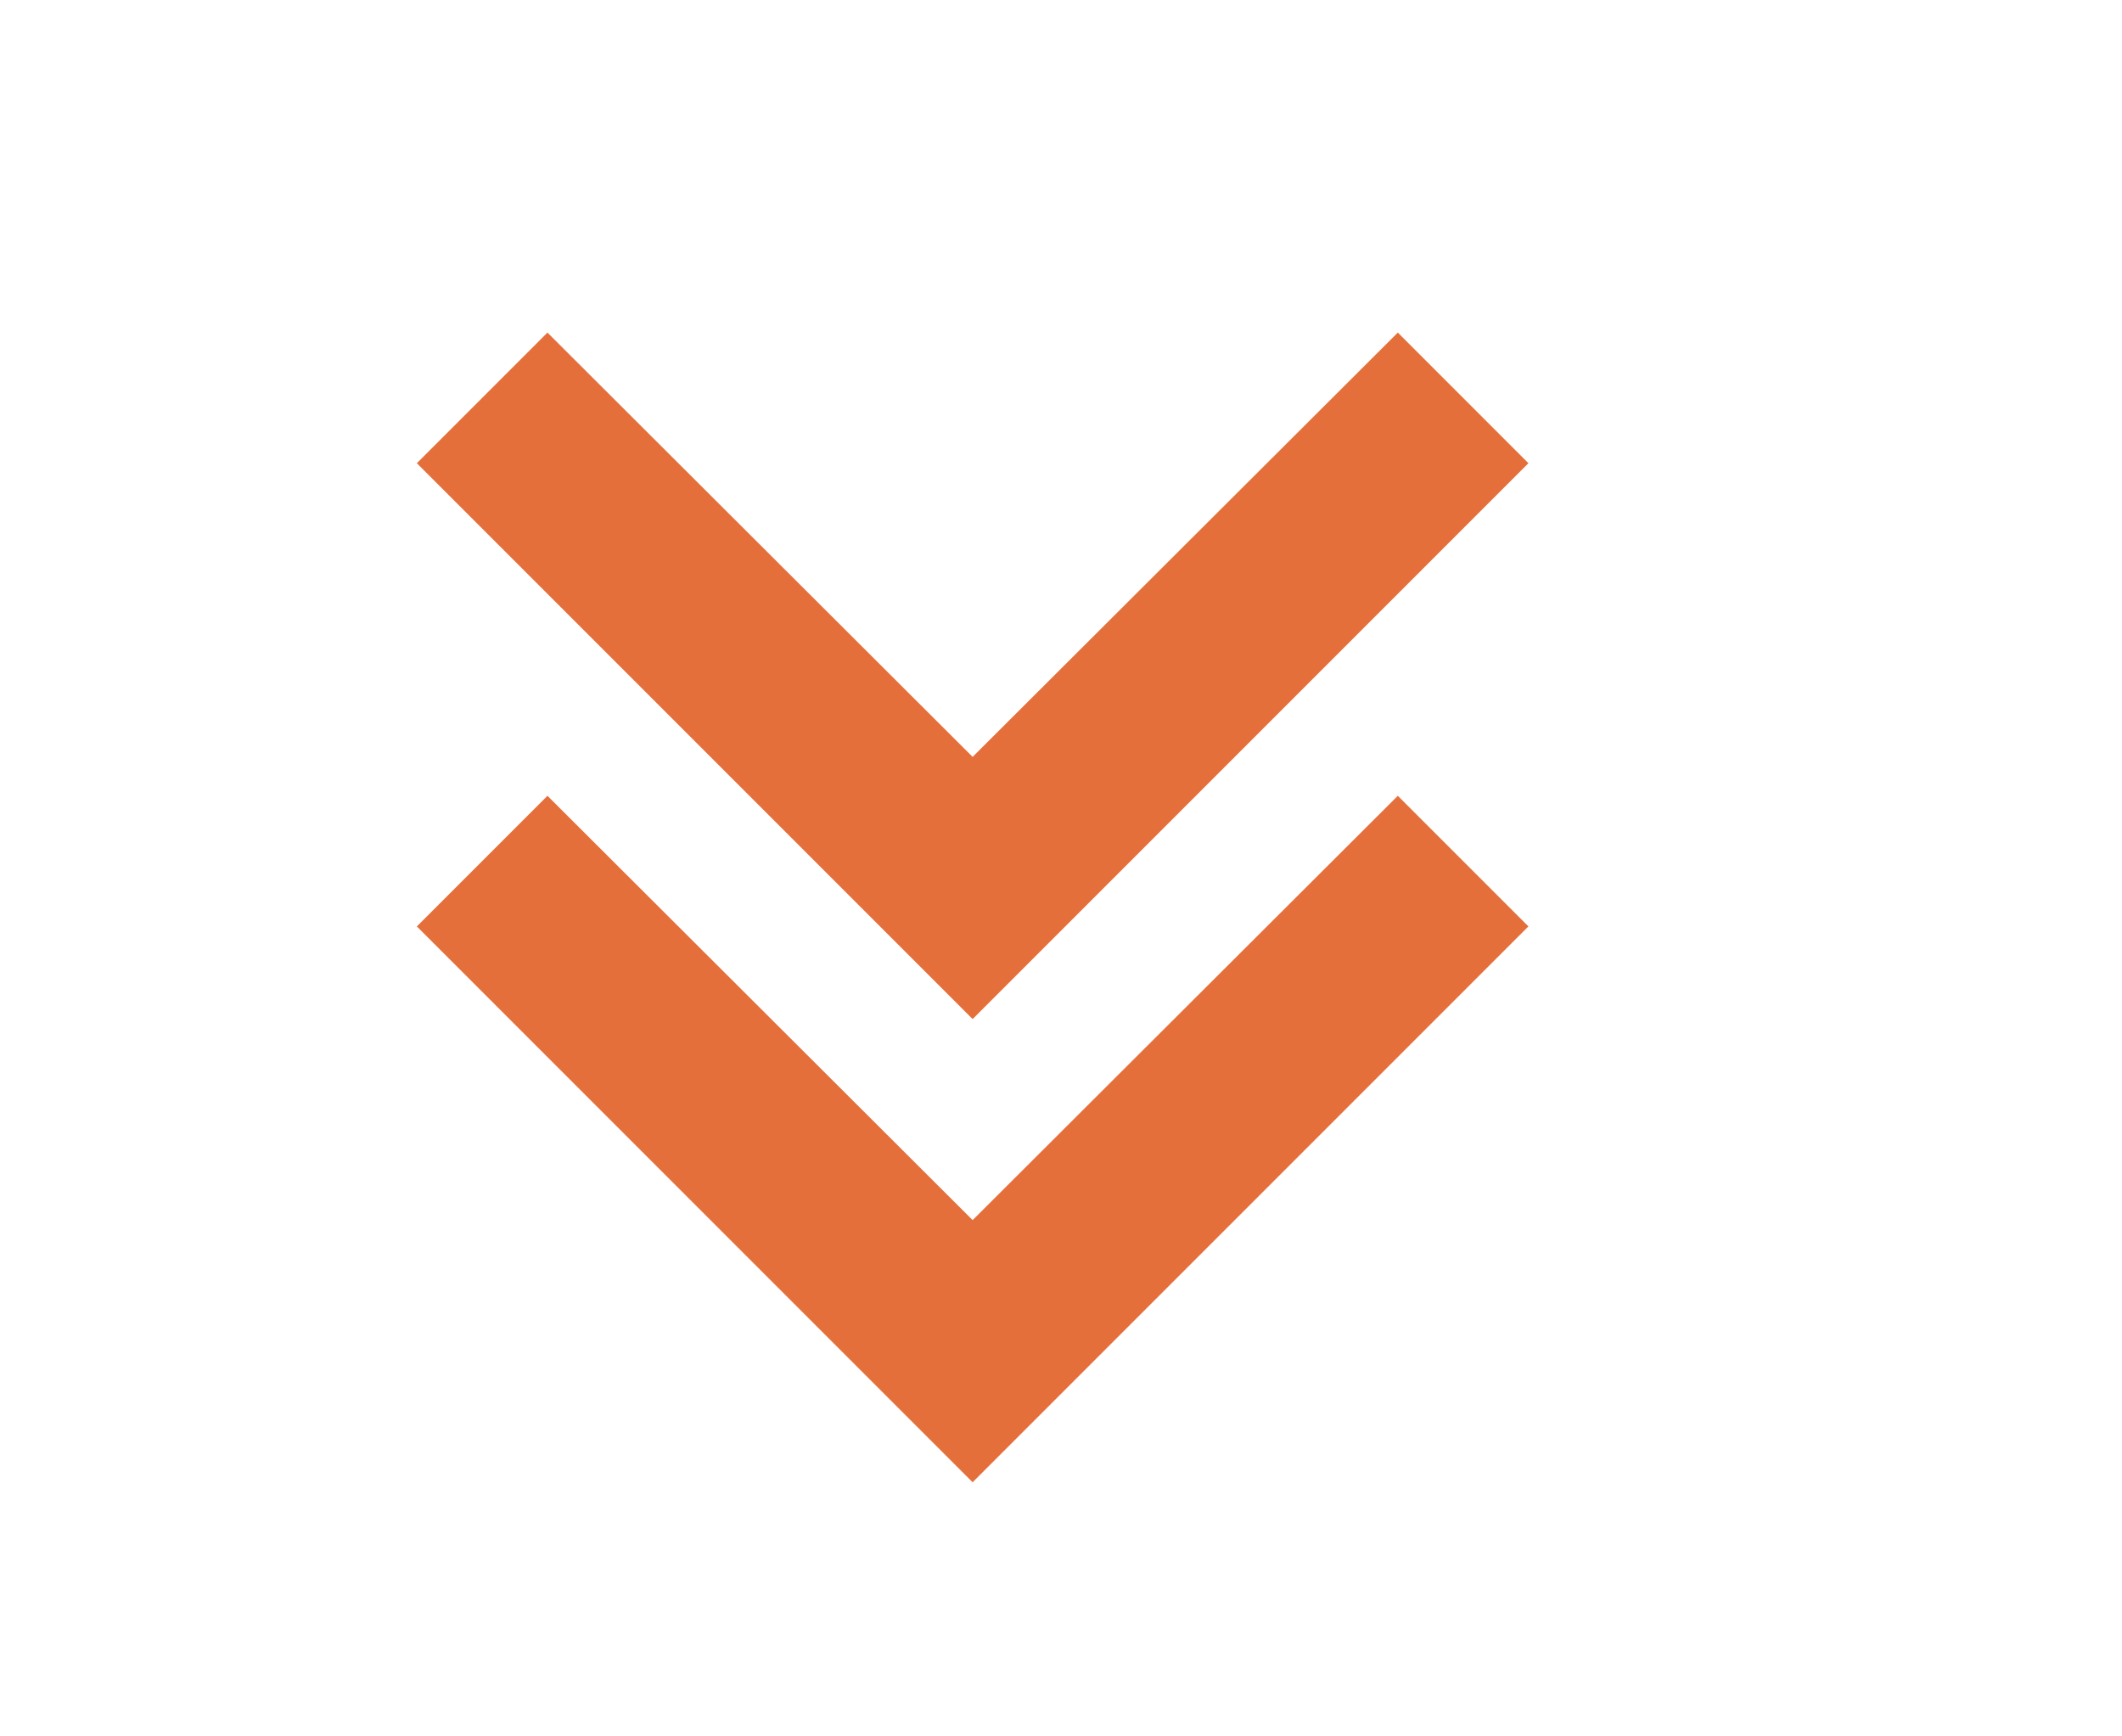
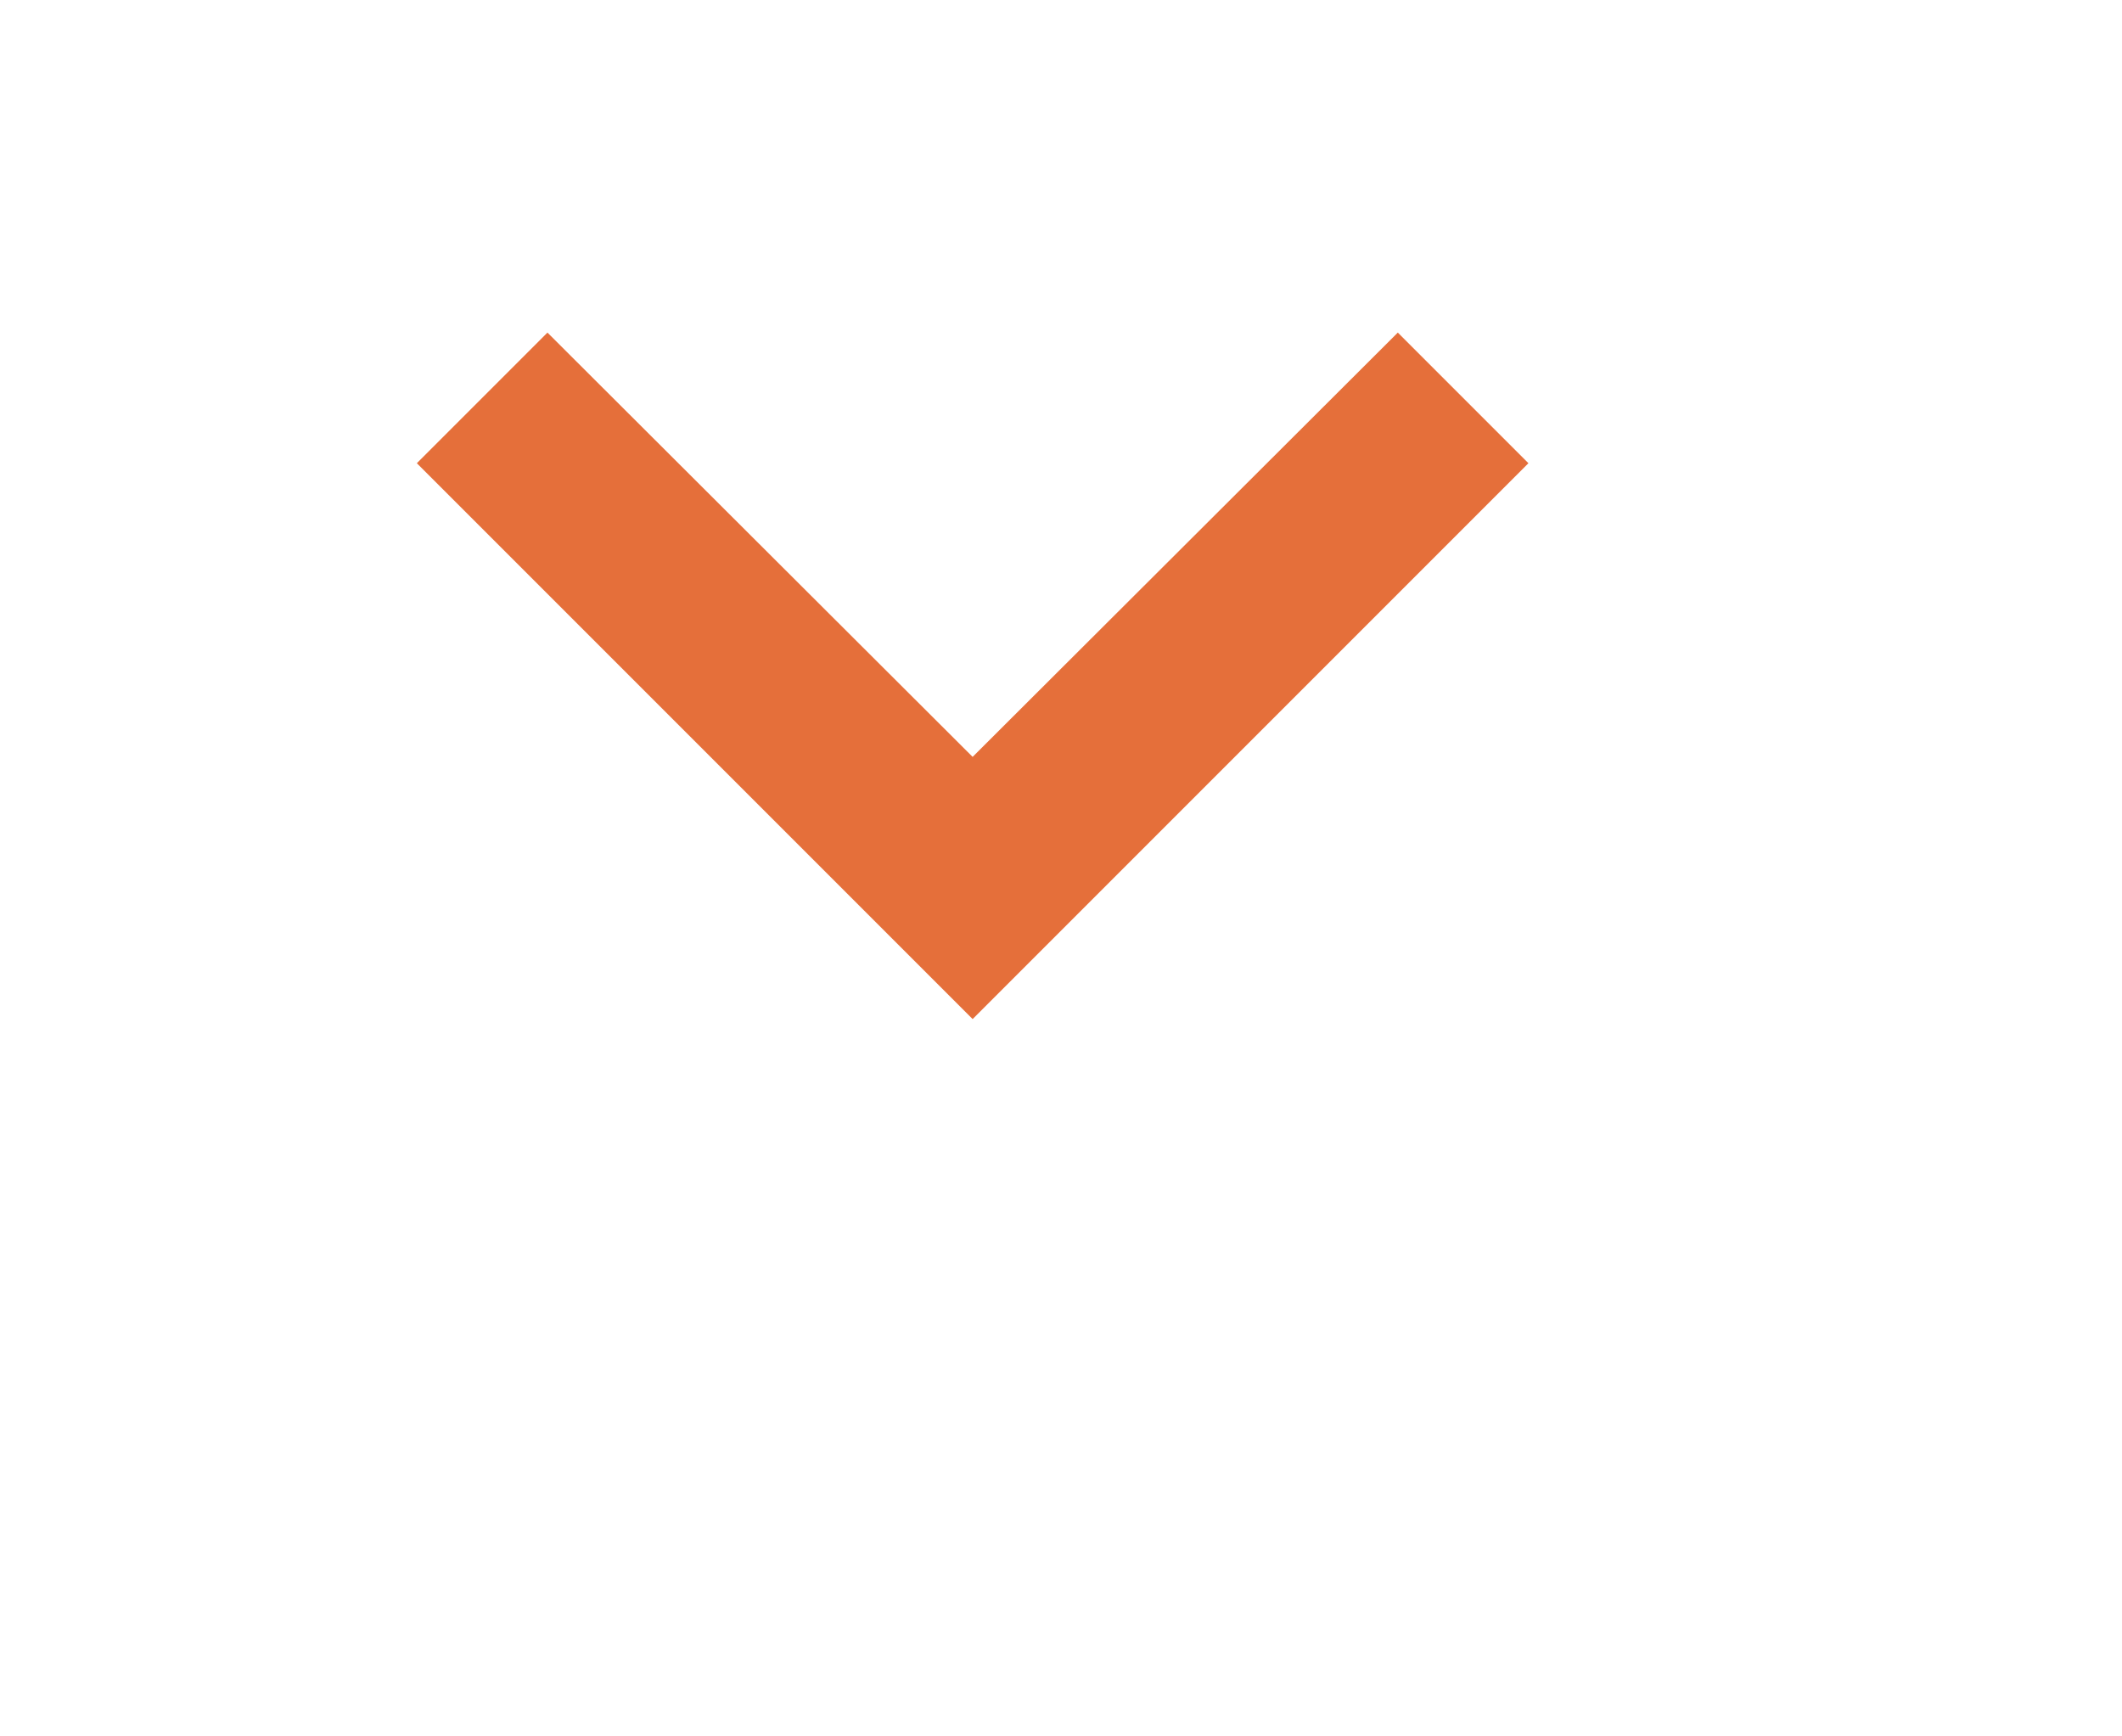
<svg xmlns="http://www.w3.org/2000/svg" width="22.908" height="18.743" viewBox="0 0 22.908 18.743">
-   <path id="Icon-material-keyboard-arrow-down" data-name="Icon-material-keyboard-arrow-down" d="M7.41 8.59L12 13.17l4.59-4.58L18 10l-6 6-6-6 1.41-1.41z" transform="translate(-1.5 0)" fill="#e56f3a" />
  <path id="Icon-material-keyboard-arrow-down" data-name="Icon-material-keyboard-arrow-down" d="M7.41 8.59L12 13.17l4.59-4.58L18 10l-6 6-6-6 1.41-1.41z" transform="translate(-1.5 -5)" fill="#e56f3a" />
</svg>